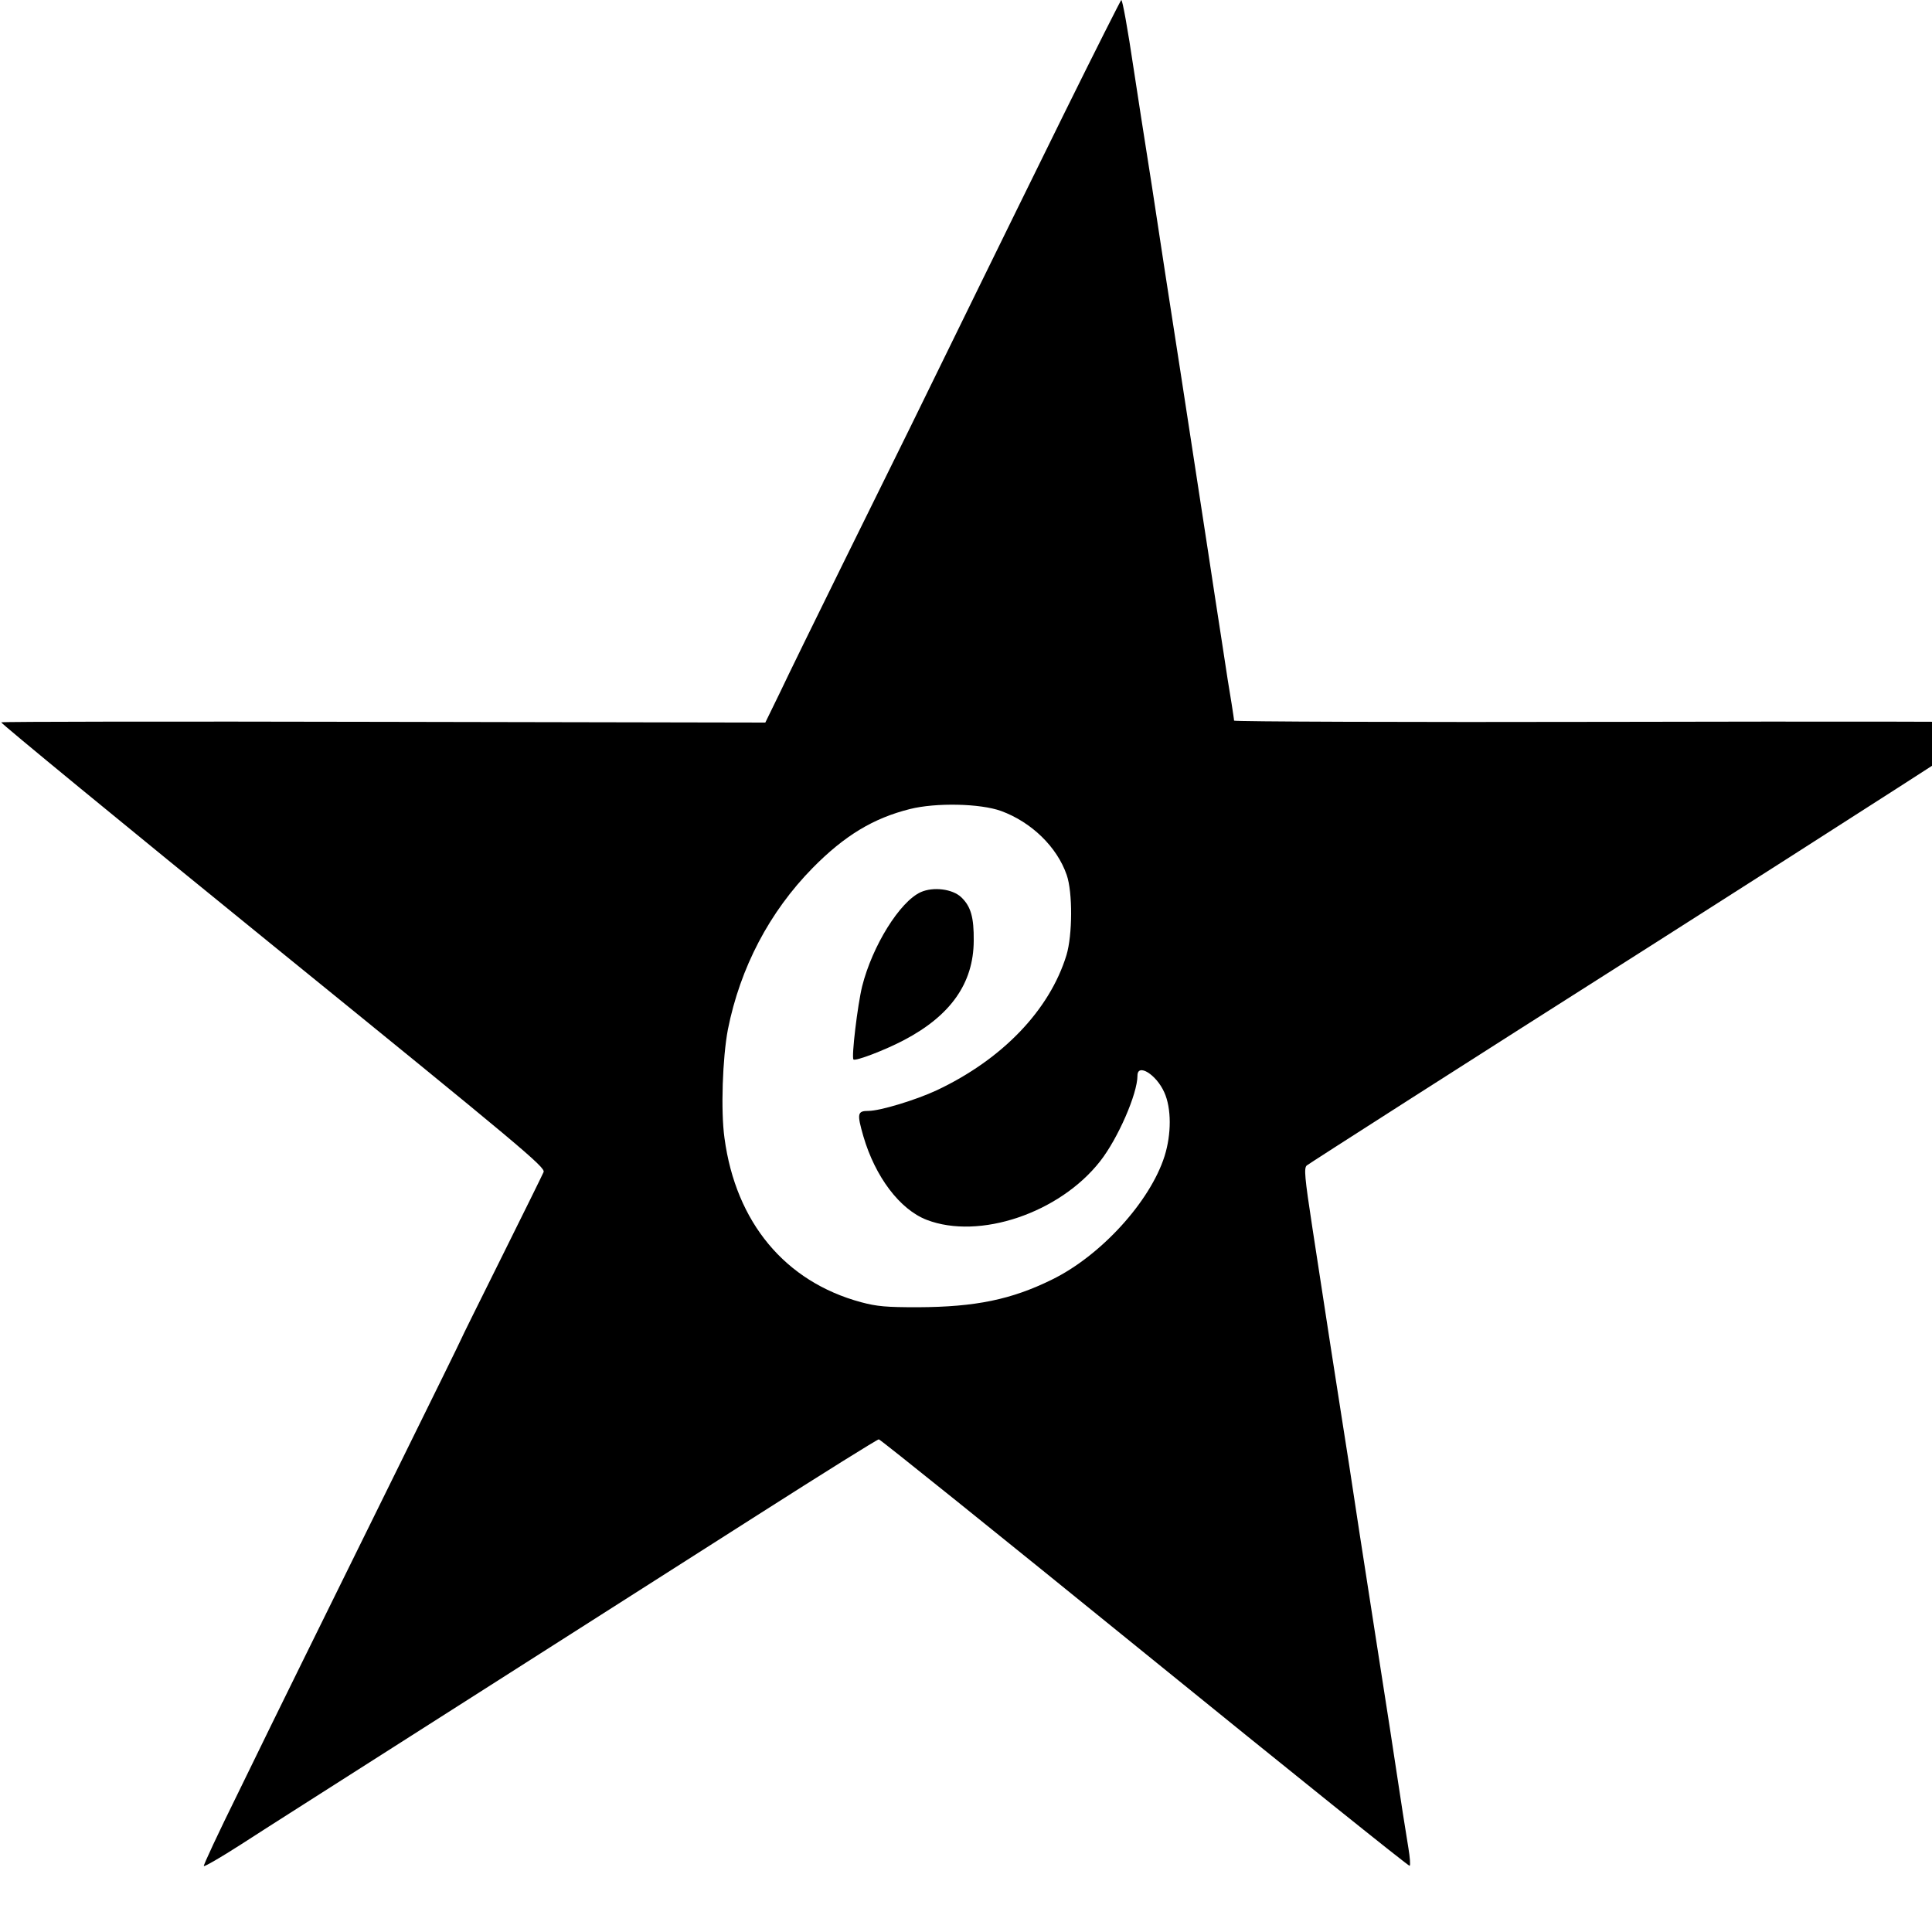
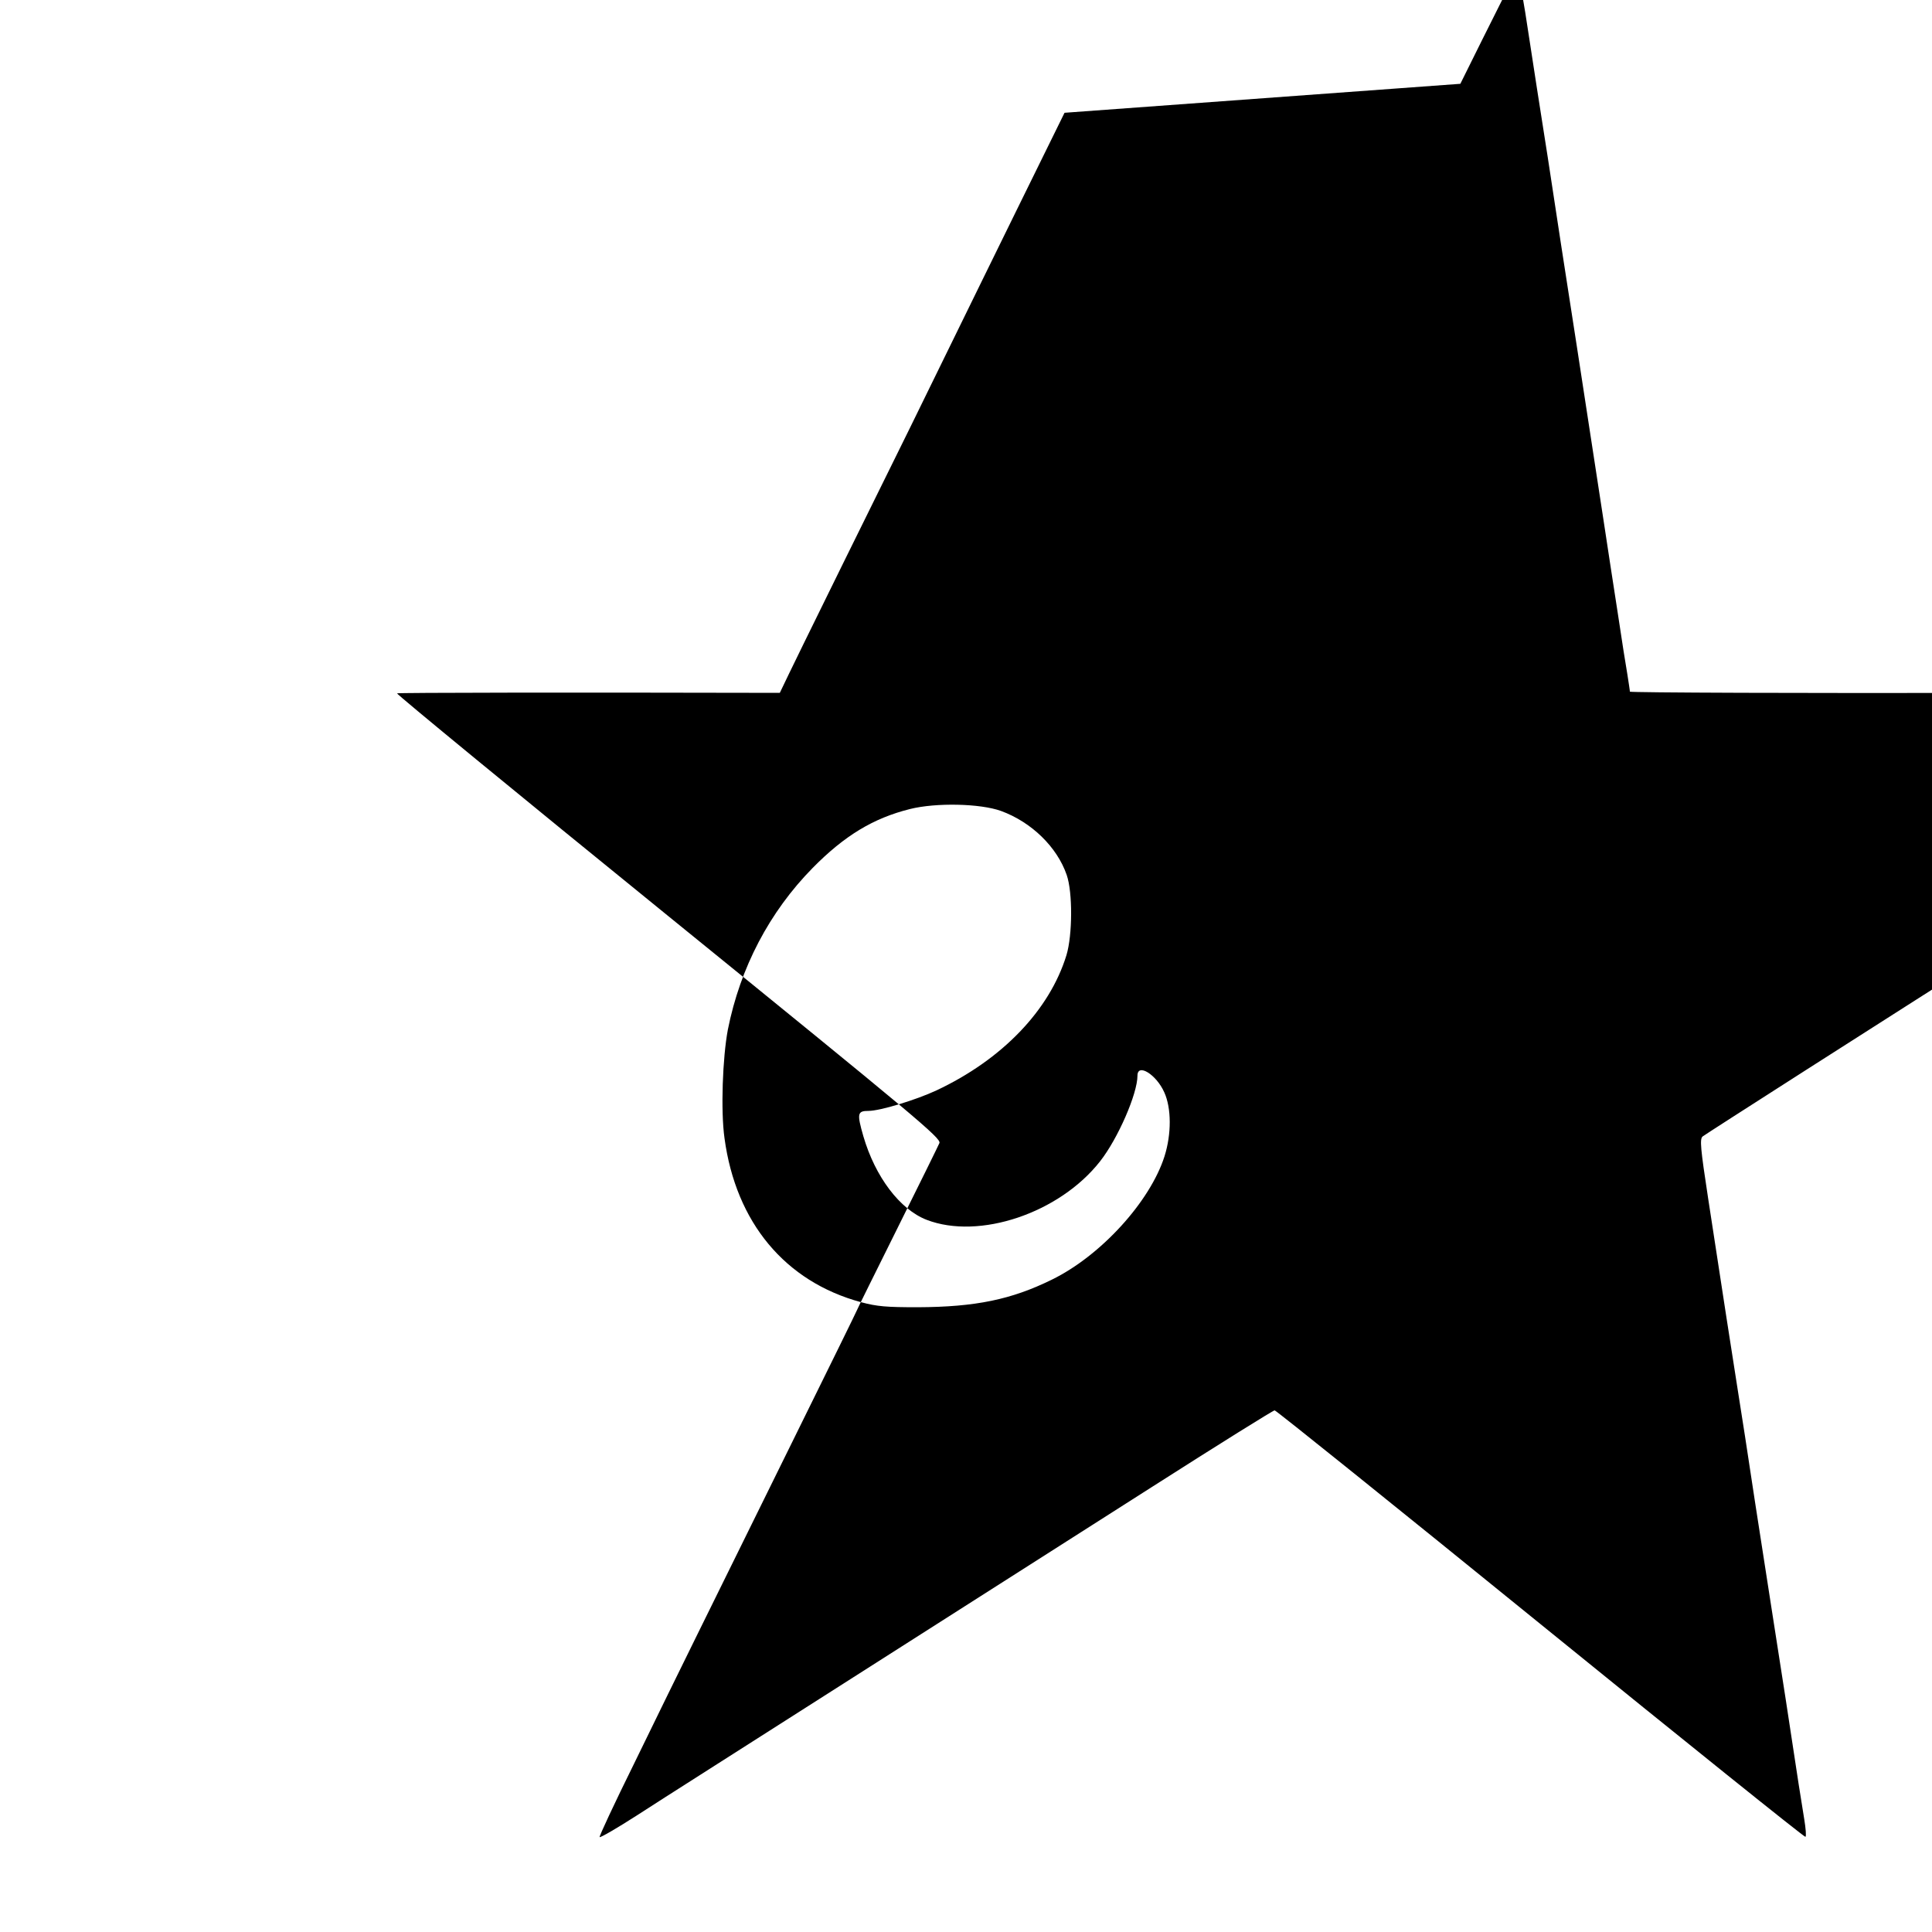
<svg xmlns="http://www.w3.org/2000/svg" version="1.0" width="16pt" height="16pt" viewBox="0 0 16 16" preserveAspectRatio="xMidYMid meet">
  <g transform="translate(0,16) scale(0.002,-0.002)" fill="#000000" stroke="none">
-     <path d="M4408 7533 c-127 -258 -281 -571 -343 -698 -228 -467 -377 -770 -575 -1170 -111 -225 -229 -466 -261 -534 l-60 -123 -1579 3 c-868 2 -1581 1 -1585 -2 -3 -3 503 -419 1124 -923 1030 -836 1129 -919 1122 -939 -5 -12 -84 -172 -175 -355 -91 -183 -166 -334 -166 -336 0 -2 -122 -250 -271 -552 -149 -302 -324 -657 -389 -789 -65 -132 -184 -374 -264 -539 -81 -164 -145 -301 -142 -303 3 -3 72 37 153 89 81 53 486 310 898 573 413 263 971 619 1241 791 271 173 497 314 503 314 6 0 502 -399 1102 -886 600 -487 1093 -883 1096 -880 4 3 1 36 -5 73 -10 60 -26 160 -77 498 -8 50 -35 223 -60 385 -25 162 -55 354 -66 425 -30 199 -58 381 -74 480 -16 99 -64 411 -121 783 -32 209 -35 245 -23 256 8 7 656 422 1442 921 785 500 1425 911 1421 914 -3 3 -716 4 -1585 2 -868 -2 -1579 1 -1579 5 0 5 -5 36 -10 69 -6 33 -24 148 -40 255 -17 107 -43 281 -59 385 -33 217 -68 445 -111 723 -46 294 -87 562 -120 780 -17 108 -37 238 -45 287 -8 50 -21 137 -30 195 -26 175 -47 290 -52 290 -2 0 -108 -210 -235 -467z m-263 -2891 c126 -46 232 -149 272 -265 25 -72 24 -249 -1 -332 -70 -228 -266 -432 -538 -560 -86 -40 -234 -85 -282 -85 -46 0 -48 -11 -21 -105 49 -168 151 -303 262 -346 218 -84 550 28 718 242 74 94 155 280 155 355 0 53 78 5 111 -69 30 -66 30 -173 1 -265 -60 -188 -264 -412 -467 -511 -167 -82 -315 -113 -555 -114 -129 0 -168 3 -235 21 -314 85 -518 330 -565 679 -16 113 -8 334 14 450 51 256 172 487 351 669 132 134 251 206 403 244 108 27 291 23 377 -8z" />
-     <path d="M3813 4306 c-87 -39 -201 -223 -243 -390 -19 -77 -45 -294 -36 -303 8 -8 129 38 209 80 194 102 288 236 289 411 1 98 -12 143 -52 181 -36 34 -115 44 -167 21z" />
+     <path d="M4408 7533 c-127 -258 -281 -571 -343 -698 -228 -467 -377 -770 -575 -1170 -111 -225 -229 -466 -261 -534 c-868 2 -1581 1 -1585 -2 -3 -3 503 -419 1124 -923 1030 -836 1129 -919 1122 -939 -5 -12 -84 -172 -175 -355 -91 -183 -166 -334 -166 -336 0 -2 -122 -250 -271 -552 -149 -302 -324 -657 -389 -789 -65 -132 -184 -374 -264 -539 -81 -164 -145 -301 -142 -303 3 -3 72 37 153 89 81 53 486 310 898 573 413 263 971 619 1241 791 271 173 497 314 503 314 6 0 502 -399 1102 -886 600 -487 1093 -883 1096 -880 4 3 1 36 -5 73 -10 60 -26 160 -77 498 -8 50 -35 223 -60 385 -25 162 -55 354 -66 425 -30 199 -58 381 -74 480 -16 99 -64 411 -121 783 -32 209 -35 245 -23 256 8 7 656 422 1442 921 785 500 1425 911 1421 914 -3 3 -716 4 -1585 2 -868 -2 -1579 1 -1579 5 0 5 -5 36 -10 69 -6 33 -24 148 -40 255 -17 107 -43 281 -59 385 -33 217 -68 445 -111 723 -46 294 -87 562 -120 780 -17 108 -37 238 -45 287 -8 50 -21 137 -30 195 -26 175 -47 290 -52 290 -2 0 -108 -210 -235 -467z m-263 -2891 c126 -46 232 -149 272 -265 25 -72 24 -249 -1 -332 -70 -228 -266 -432 -538 -560 -86 -40 -234 -85 -282 -85 -46 0 -48 -11 -21 -105 49 -168 151 -303 262 -346 218 -84 550 28 718 242 74 94 155 280 155 355 0 53 78 5 111 -69 30 -66 30 -173 1 -265 -60 -188 -264 -412 -467 -511 -167 -82 -315 -113 -555 -114 -129 0 -168 3 -235 21 -314 85 -518 330 -565 679 -16 113 -8 334 14 450 51 256 172 487 351 669 132 134 251 206 403 244 108 27 291 23 377 -8z" />
  </g>
</svg>